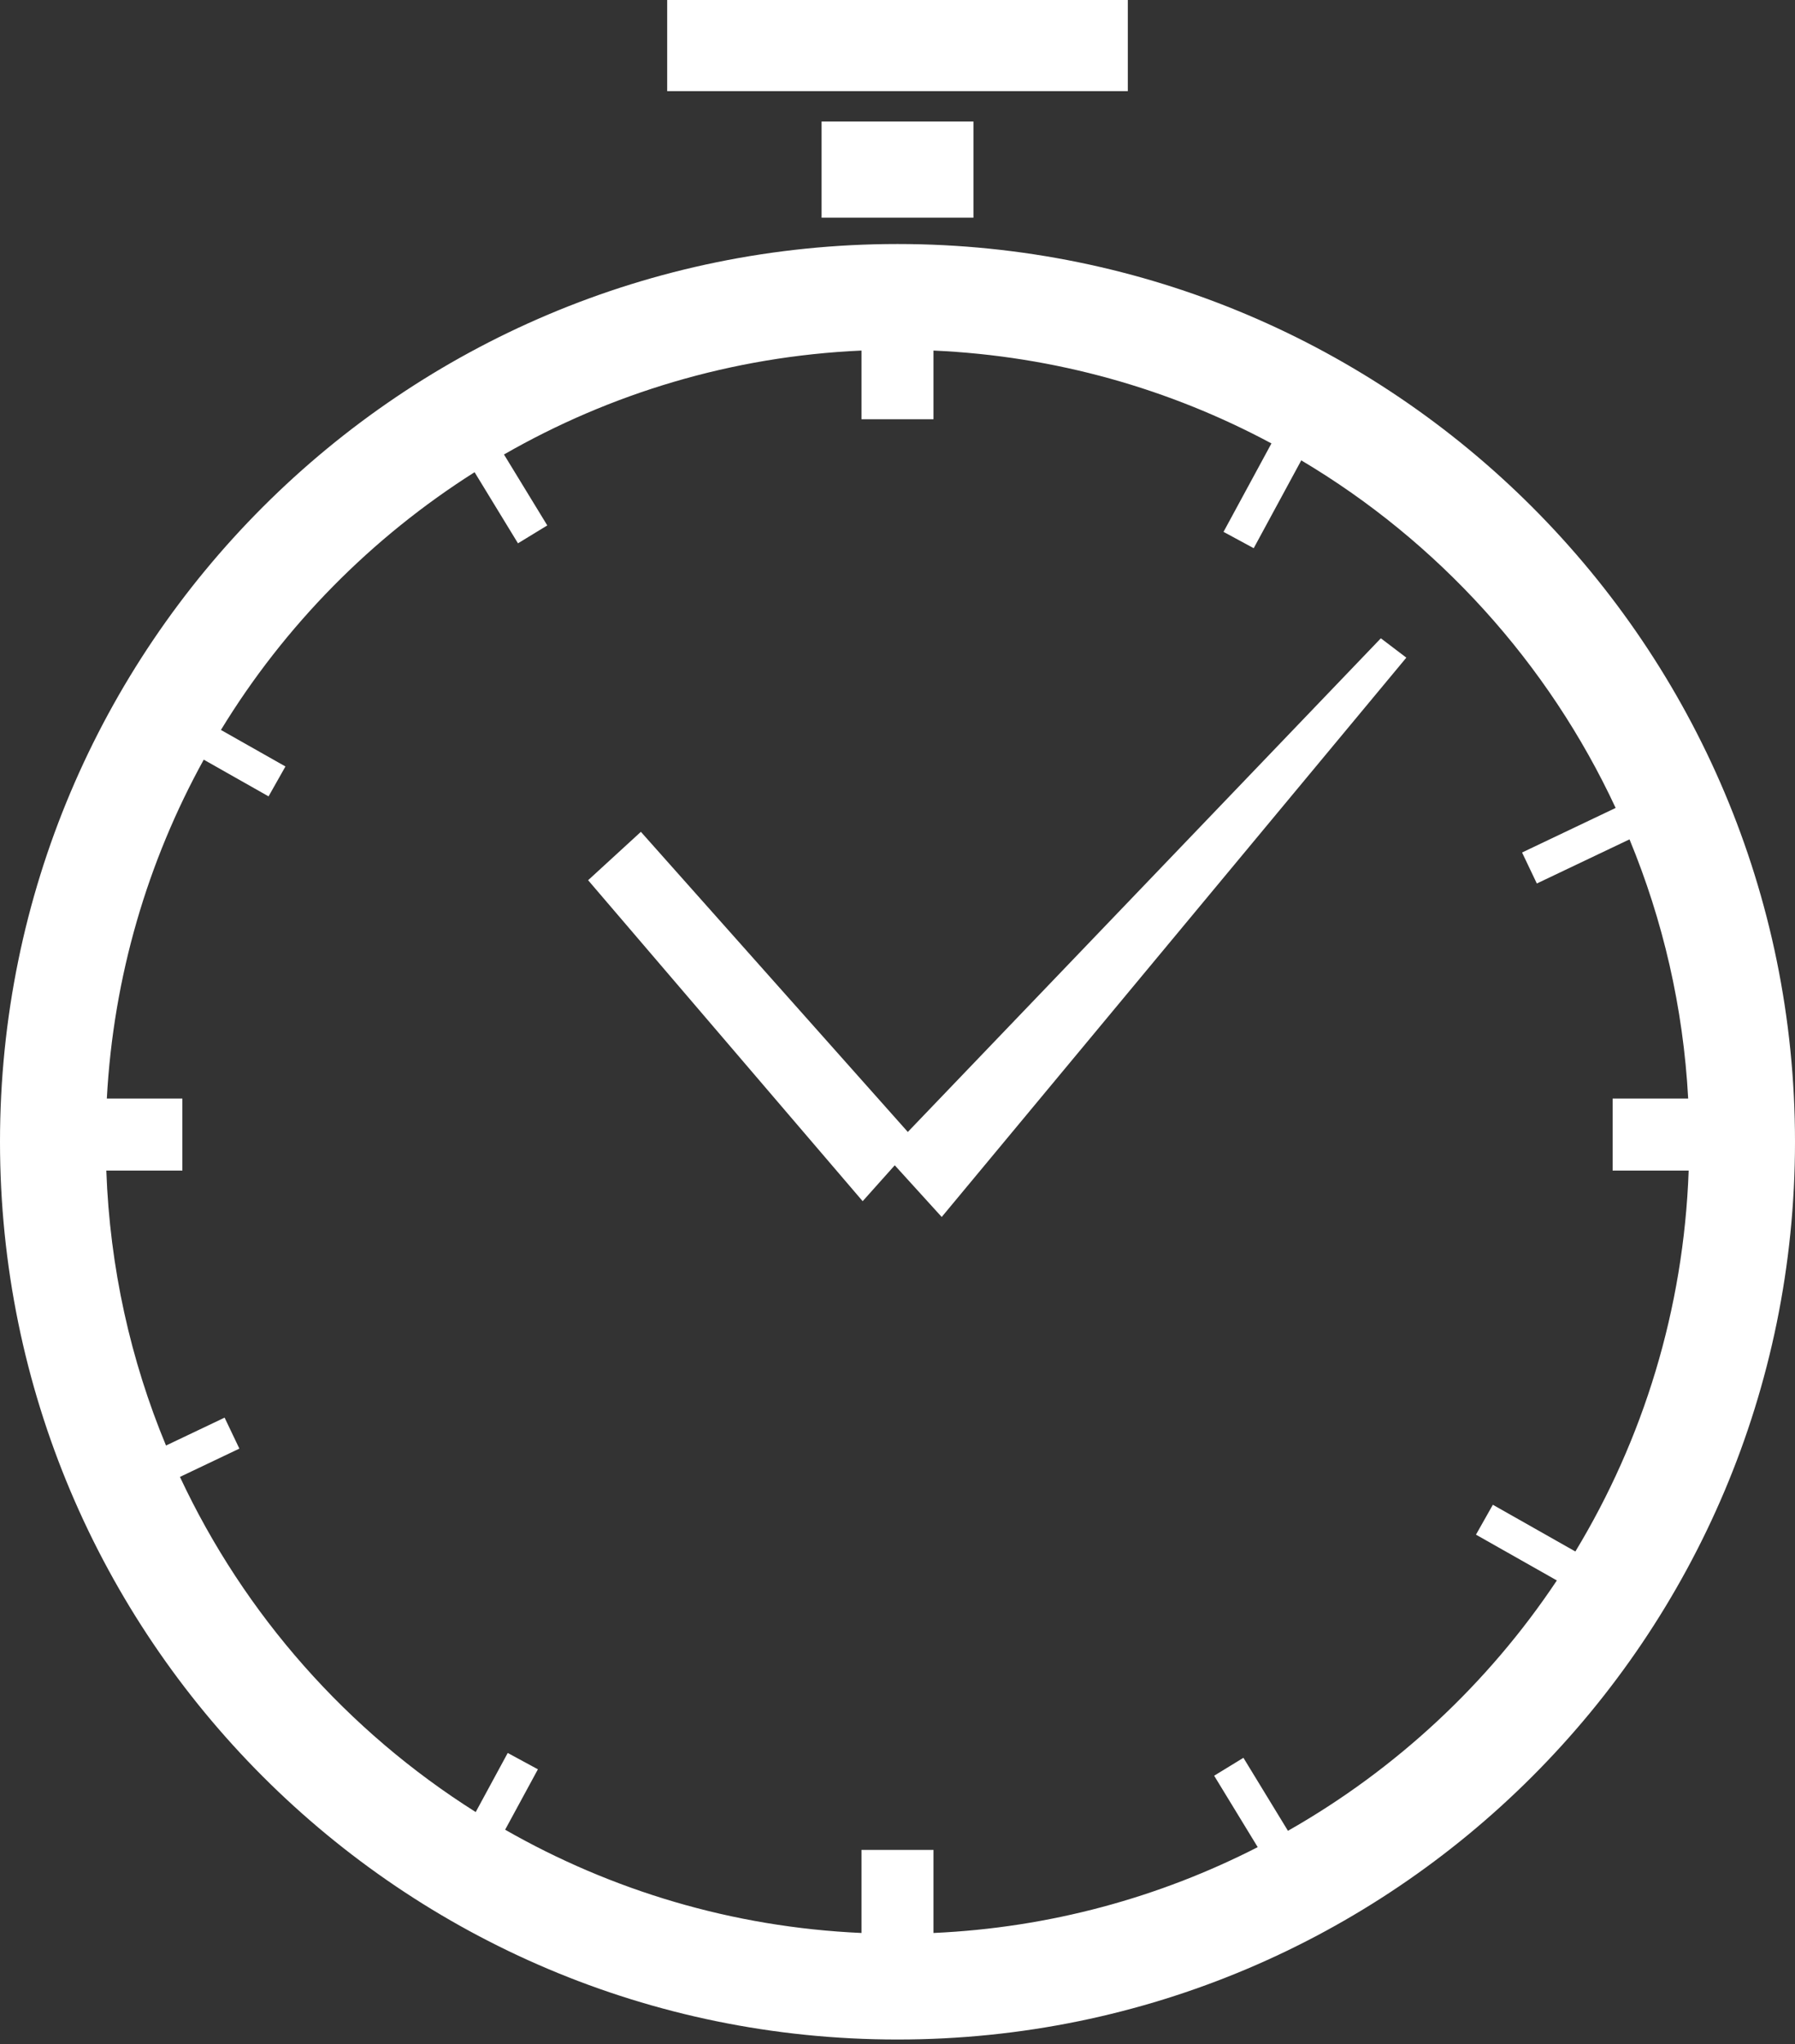
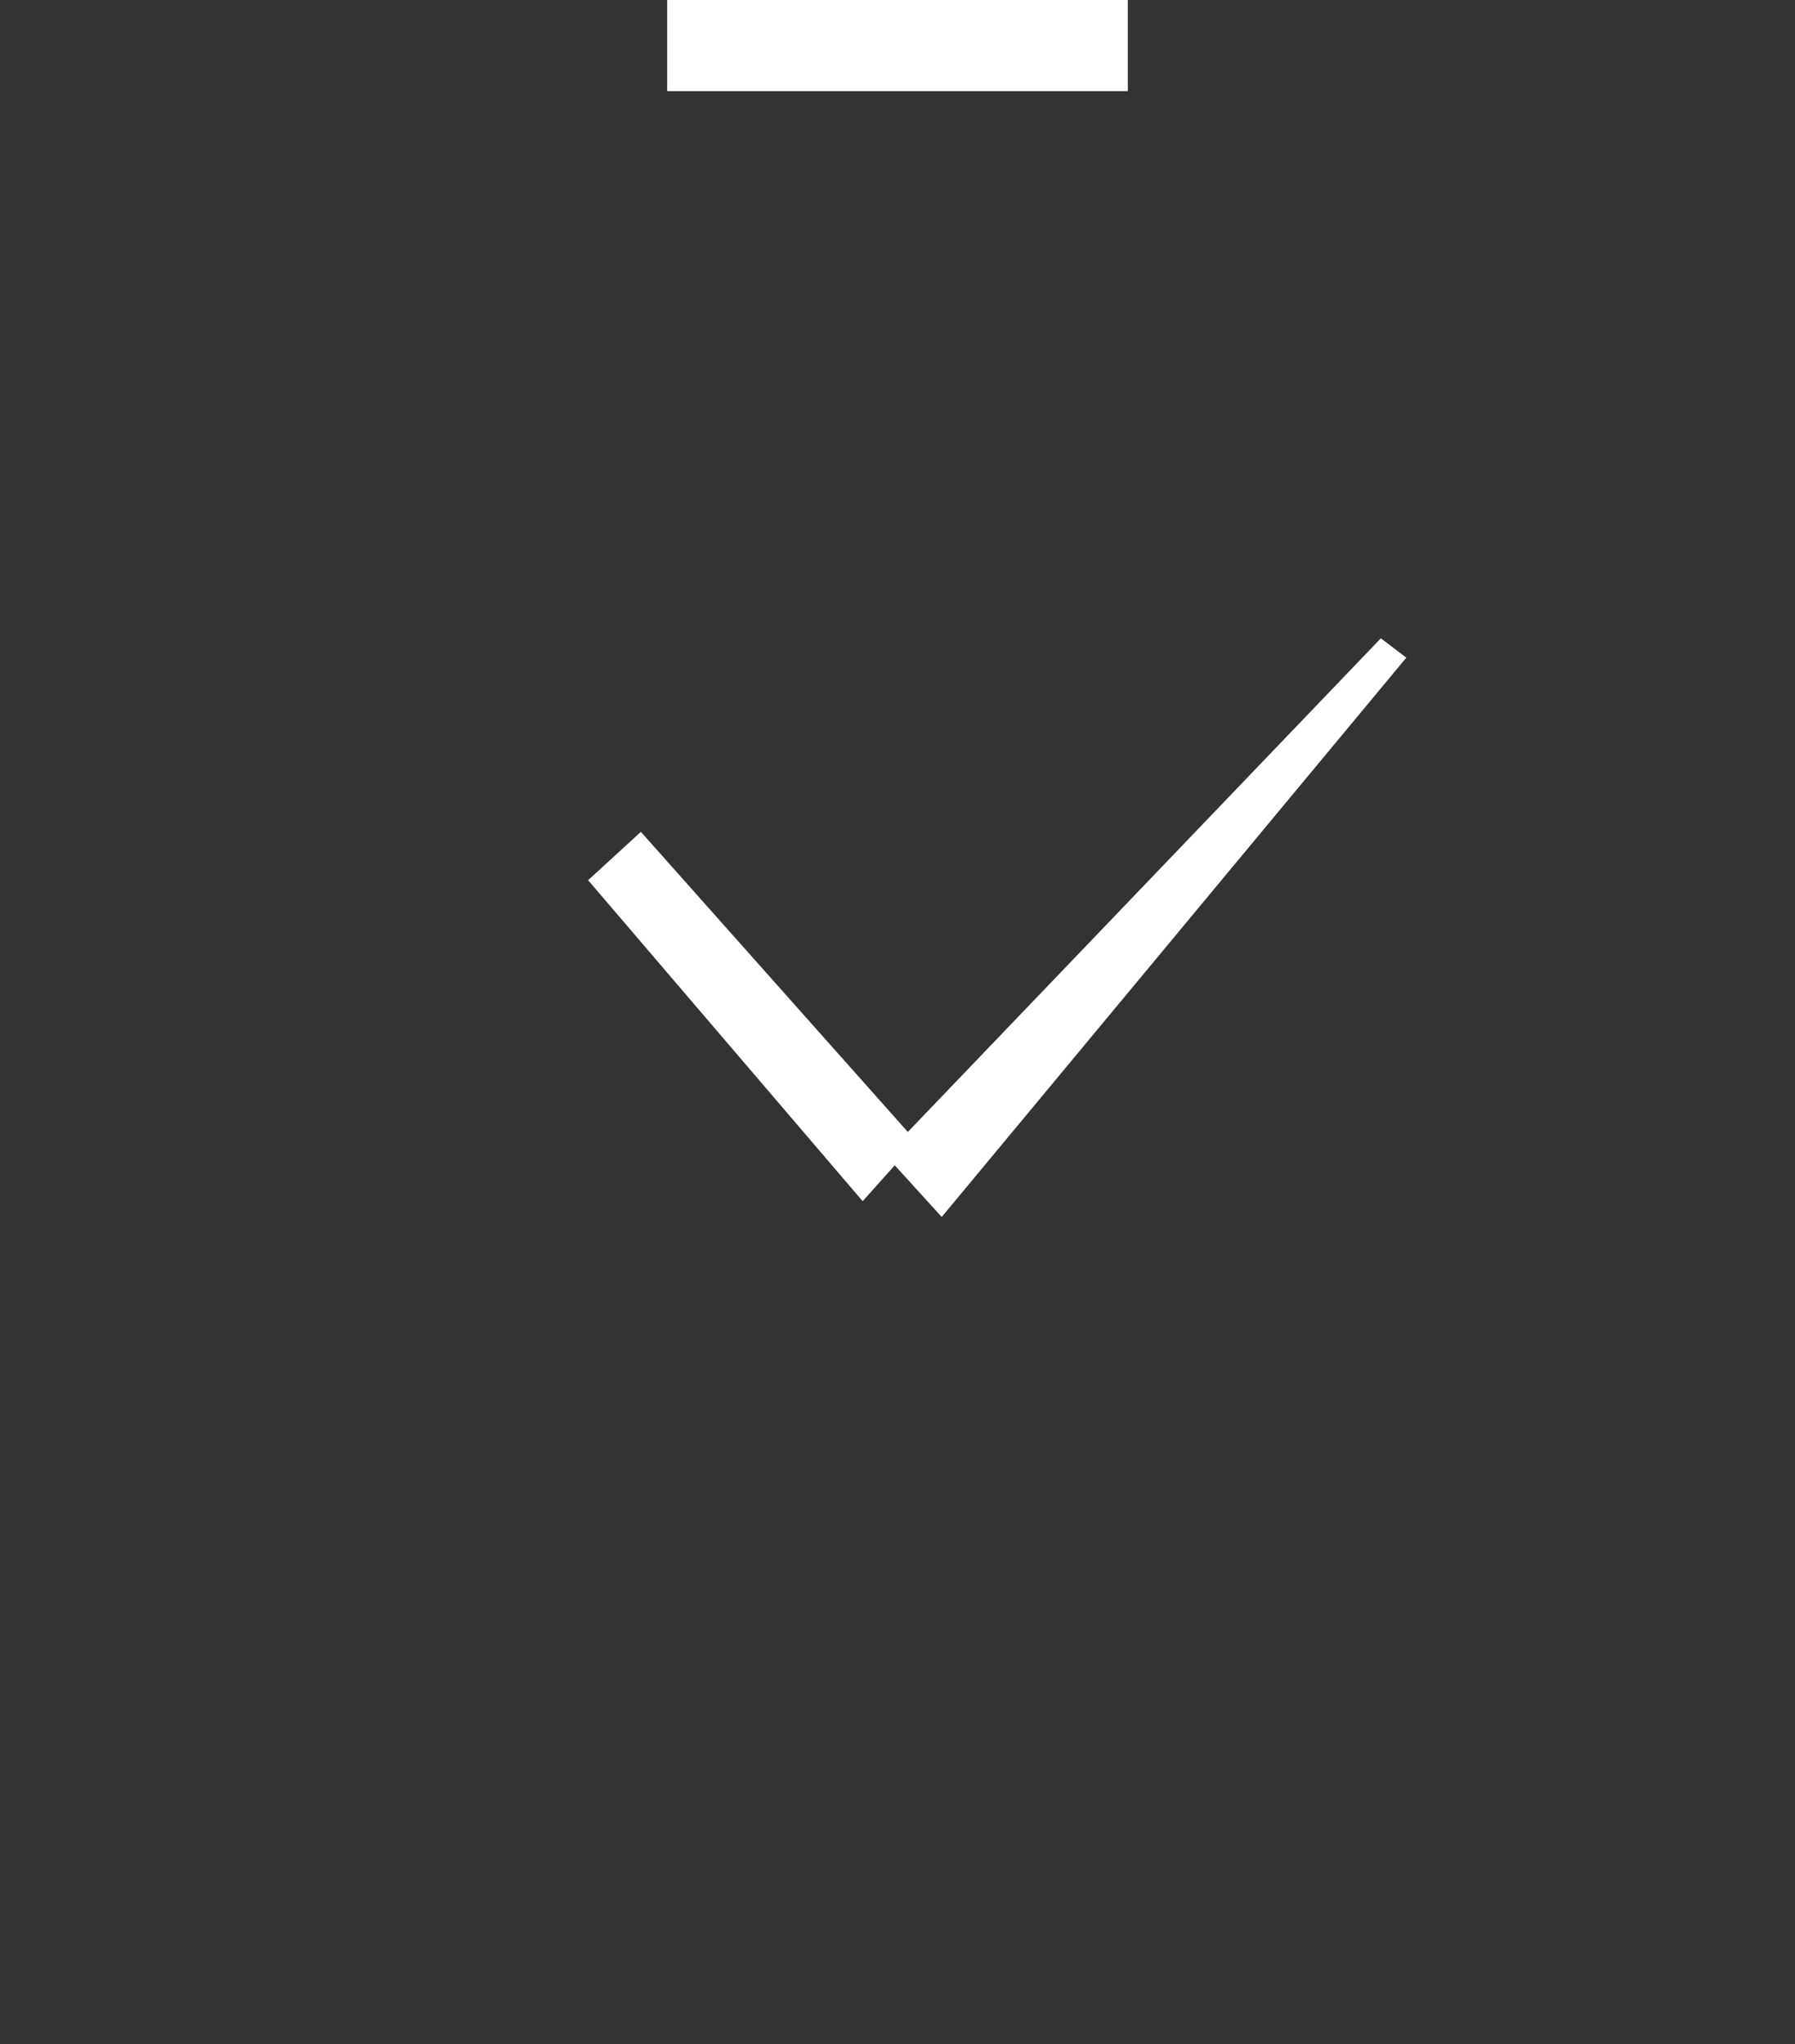
<svg xmlns="http://www.w3.org/2000/svg" width="289" height="329" viewBox="0 0 289 329" fill="none">
  <rect x="0" y="0" width="289" height="329" fill="#333333" stroke="none" />
-   <path d="M207.364 294.683L200.195 282.933L195.482 285.815L202.496 297.311C186.712 305.389 169.037 310.289 150.294 311.128V297.754H138.703V311.128C117.885 310.198 98.386 304.26 81.328 294.507L86.604 284.784L81.746 282.152L76.59 291.664C55.986 278.666 39.368 259.948 28.972 237.72L38.539 233.166L36.16 228.179L26.728 232.669C21.034 218.964 17.679 204.045 17.117 188.414H29.361V176.823H17.2C18.259 157.117 23.796 138.604 32.803 122.274L43.239 128.181L45.957 123.369L35.571 117.492C45.803 100.71 59.818 86.51 76.409 76.004L83.396 87.451L88.113 84.571L81.142 73.153C98.237 63.339 117.811 57.359 138.703 56.425V67.481H150.294V56.425C169.913 57.3 188.369 62.608 204.706 71.373L196.99 85.608L201.851 88.236L209.508 74.099C231.52 87.177 249.25 106.688 260.123 130.044L245.057 137.217L247.434 142.205L262.355 135.103C267.719 148.07 271.013 162.114 271.802 176.823H259.639V188.414H271.881C271.079 210.8 264.538 231.721 253.639 249.726L240.353 242.203L237.635 247.016L250.659 254.385C239.603 270.974 224.755 284.803 207.364 294.683ZM144.5 39.276C64.693 39.276 0 103.969 0 183.776C0 263.583 64.693 328.276 144.5 328.276C224.307 328.276 289 263.583 289 183.776C289 103.969 224.307 39.276 144.5 39.276Z" fill="white" />
  <path d="M146.161 182.197L103.184 133.89L94.688 141.677L138.892 193.341L144.058 187.563L151.618 195.881L226.423 105.854L222.32 102.739L146.161 182.197Z" fill="white" />
  <path d="M181.582 14.67H107.418V0H181.582V14.67Z" fill="white" />
-   <path d="M156.727 35.041H132.277V19.557H156.727V35.041Z" fill="white" />
</svg>